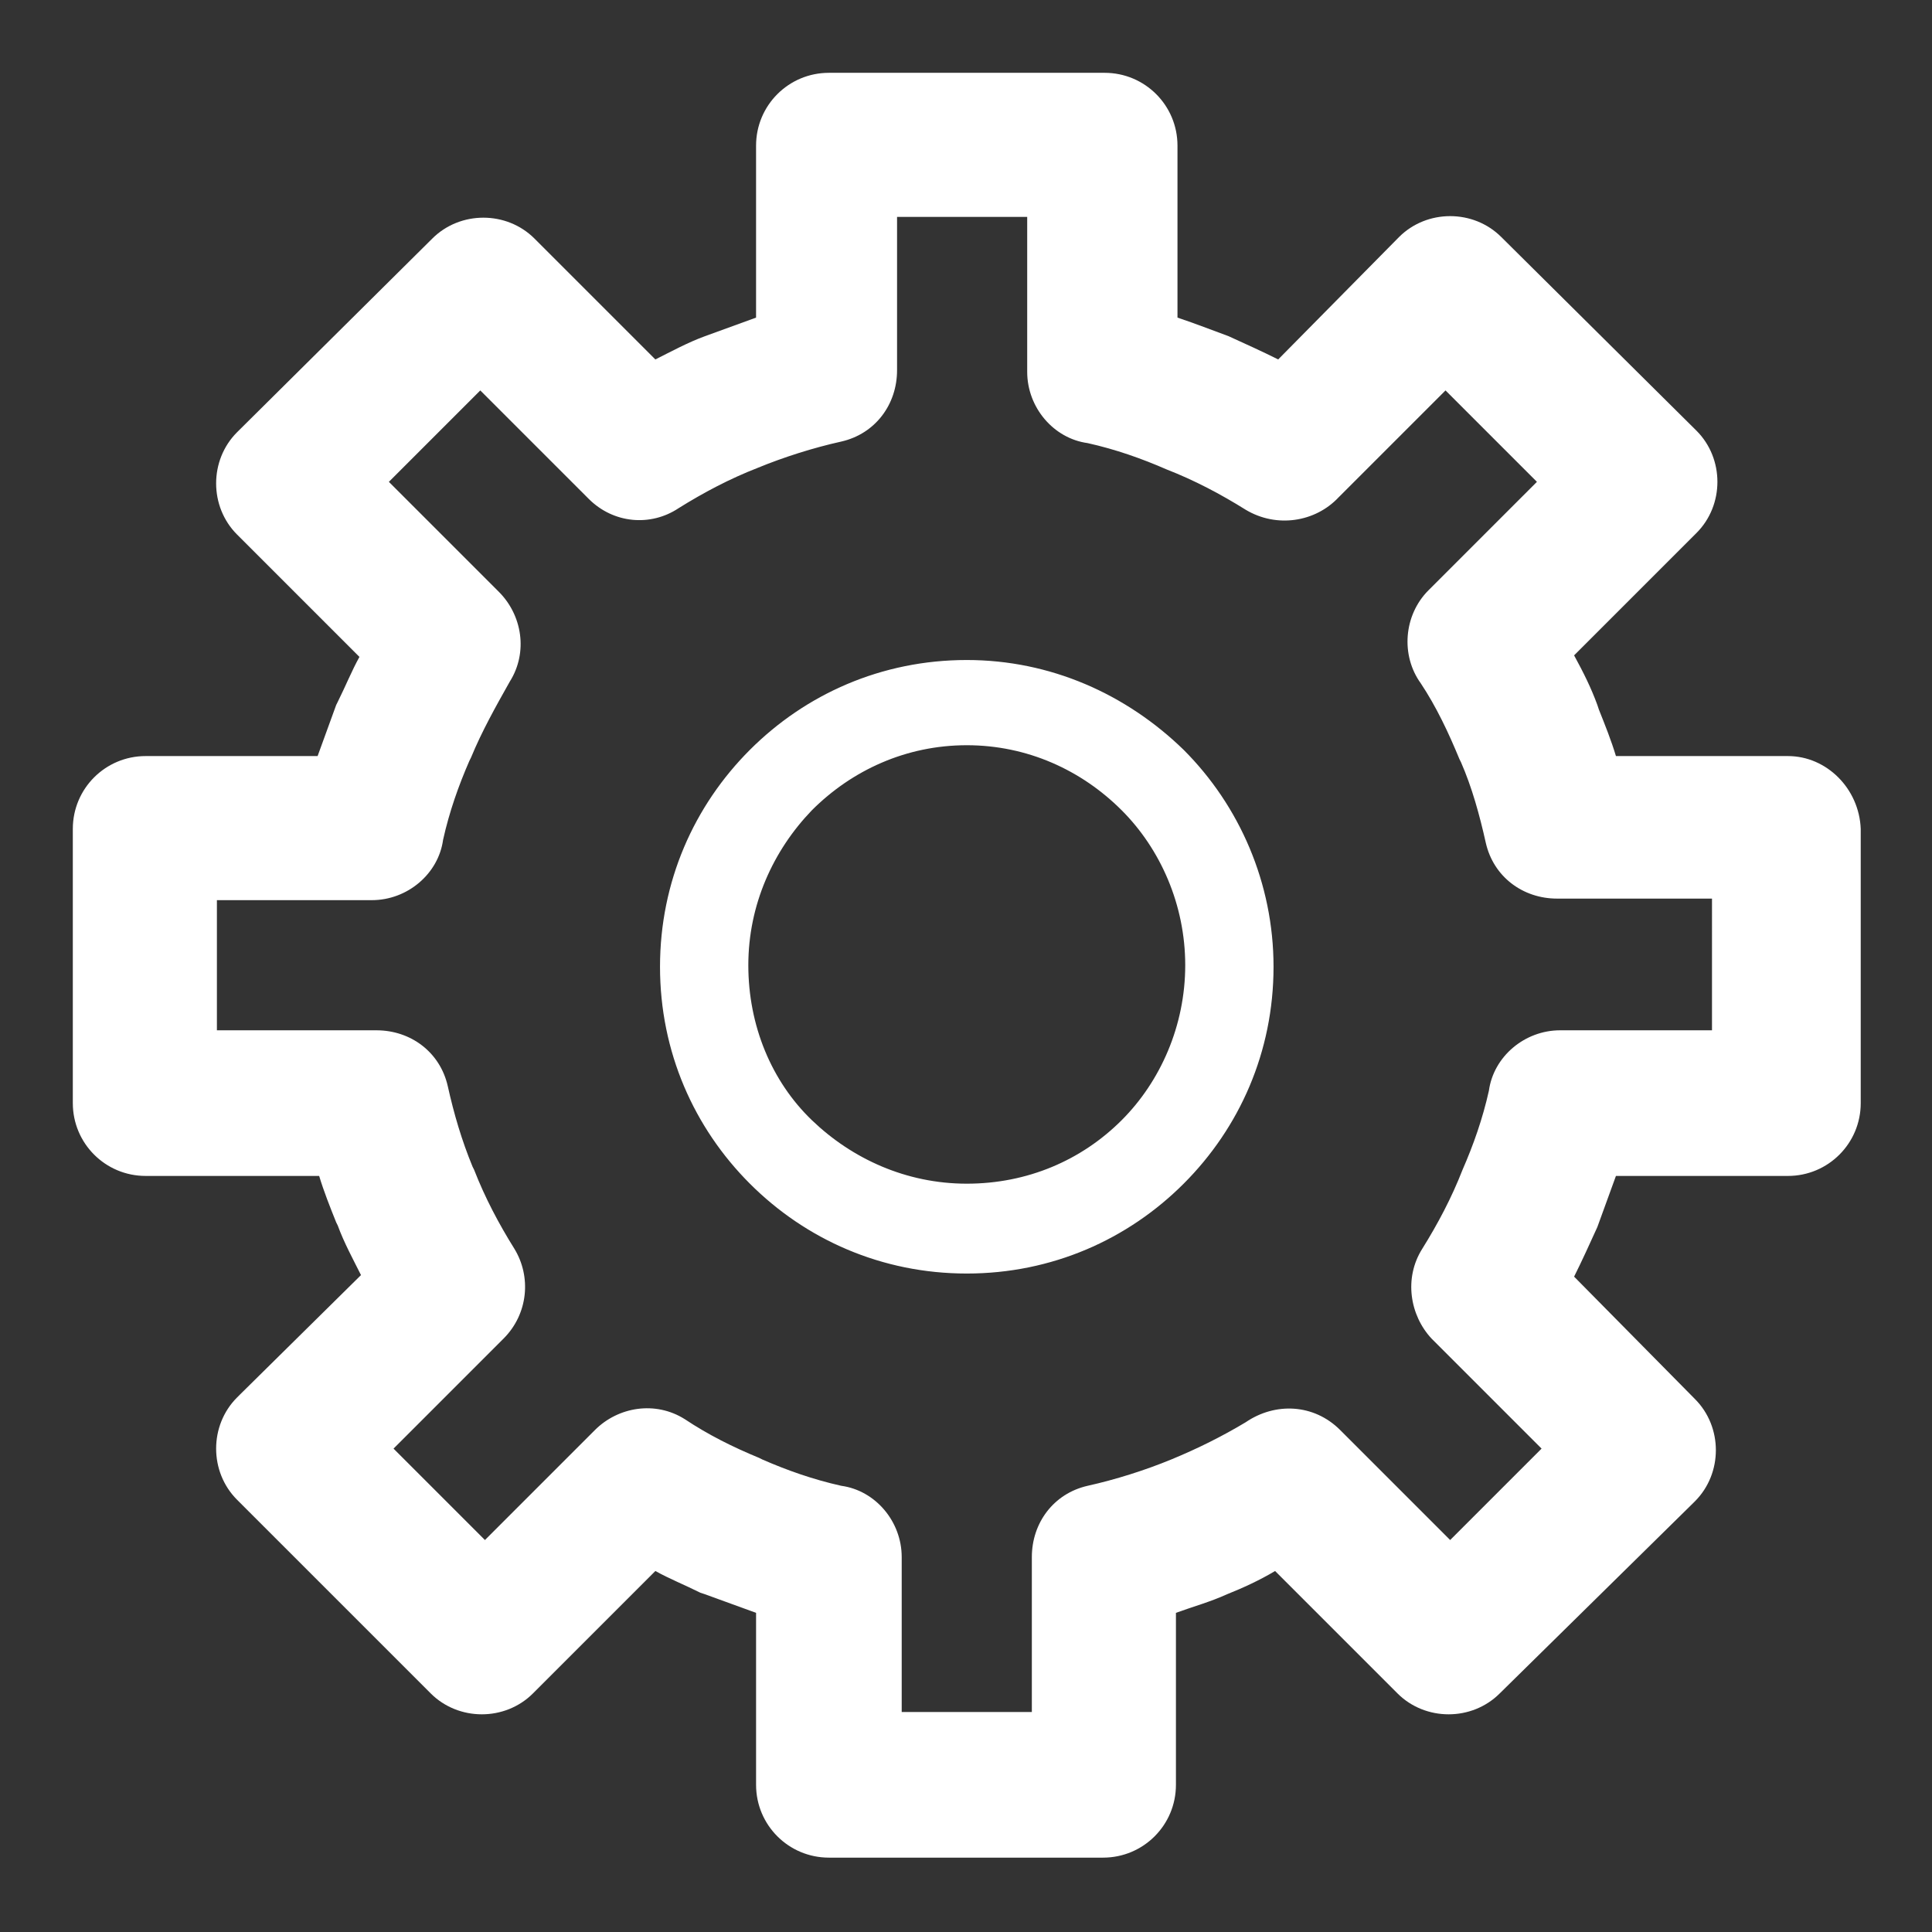
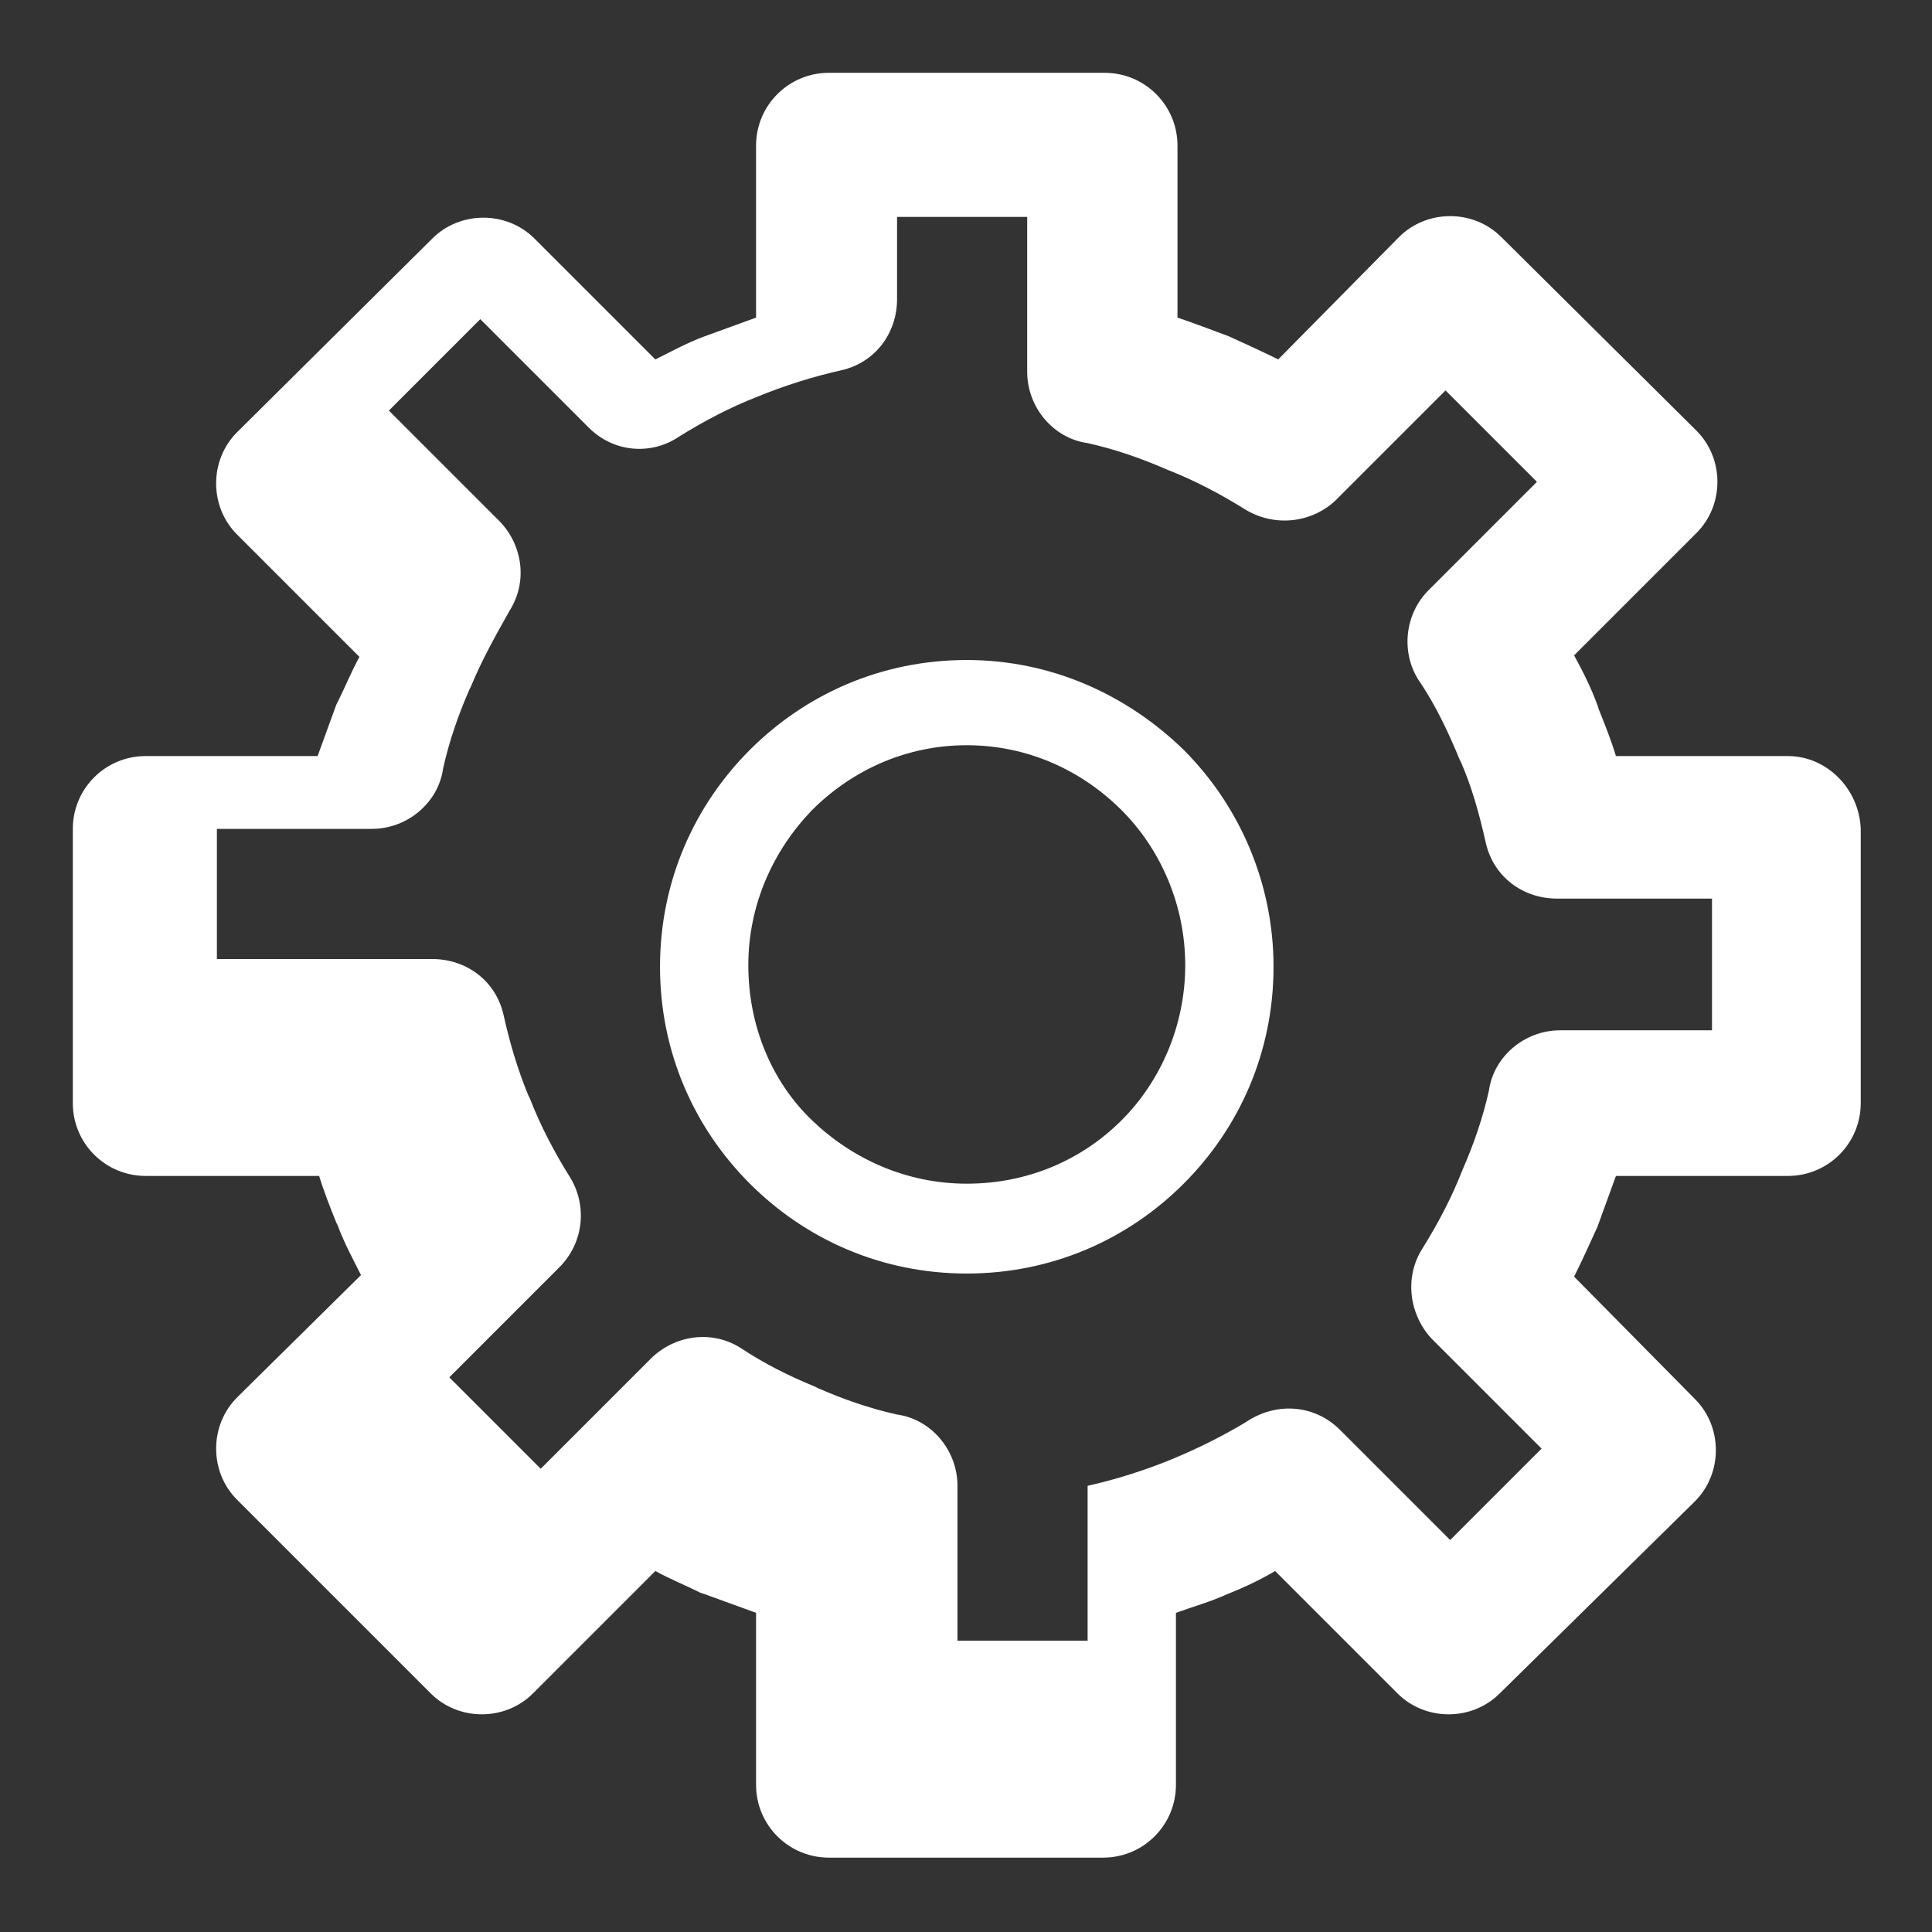
<svg xmlns="http://www.w3.org/2000/svg" version="1.1" id="Ebene_1" x="0px" y="0px" viewBox="0 0 124.7 124.7" style="enable-background:new 0 0 124.7 124.7;" xml:space="preserve">
  <rect x="0" y="0" width="124.7" height="124.7" fill="#333333" stroke="none" />
  <style type="text/css">
	.st0{fill:#FFFFFF;}
</style>
-   <path class="st0" d="M115.4,48.8h-11.1c-0.3-1-0.7-2-1.1-3l-0.1-0.3c-0.4-1.1-0.9-2.1-1.5-3.2l7.8-7.8l0.1-0.1  c1.8-1.8,1.8-4.8,0-6.6L96.9,15.3v0c-1.8-1.8-4.8-1.8-6.6,0l-7.8,7.9c-1-0.5-2.1-1-3.2-1.5c-1.1-0.4-2.1-0.8-3.3-1.2V9.4  c0-2.6-2.1-4.7-4.7-4.7H53.5c-2.6,0-4.7,2.1-4.7,4.7v11.1c-1.1,0.4-2.2,0.8-3.3,1.2c-1.1,0.4-2.2,1-3.2,1.5l-7.6-7.6l-0.2-0.2  c-1.8-1.8-4.8-1.8-6.6,0L15.3,27.9c-1.8,1.8-1.8,4.8,0,6.6l7.9,7.9c-0.5,0.9-0.9,1.9-1.4,2.9l-0.1,0.2c-0.4,1.1-0.8,2.2-1.2,3.3H9.4  c-2.6,0-4.7,2.1-4.7,4.7v17.7c0,2.6,2.1,4.7,4.7,4.7h11.2c0.3,1,0.7,2,1.1,3l0.1,0.2c0.4,1.1,1,2.2,1.5,3.2L15.5,90l-0.2,0.2  c-1.8,1.8-1.8,4.8,0,6.6l12.5,12.5c1.8,1.8,4.8,1.8,6.6,0l7.9-7.9c0.9,0.5,1.9,0.9,2.9,1.4l0.3,0.1c1.1,0.4,2.2,0.8,3.3,1.2v11.1  c0,2.6,2.1,4.7,4.7,4.7h17.7c2.6,0,4.7-2.1,4.7-4.7v-11.1c1.1-0.4,2.2-0.7,3.3-1.2c1-0.4,2.1-0.9,3.1-1.5l7.8,7.8l0.1,0.1  c1.8,1.8,4.8,1.8,6.6,0L109.3,97l0.1-0.1c1.8-1.8,1.8-4.8,0-6.6l-7.8-7.9c0.5-1,1-2.1,1.5-3.2c0.4-1.1,0.8-2.2,1.2-3.3h11.1v0  c2.6,0,4.7-2.1,4.7-4.7V53.9l0-0.4C120,50.9,117.9,48.8,115.4,48.8L115.4,48.8z M110.7,66.5L110.7,66.5h-10c-2.3,0-4.3,1.7-4.6,3.9  c-0.4,1.8-1,3.5-1.7,5.1c-0.7,1.8-1.6,3.5-2.6,5.1c-1.2,1.9-0.8,4.3,0.6,5.8v0l7.1,7.1l-5.9,5.9l-7.1-7.1c-1.7-1.7-4.2-1.8-6.1-0.5  c-1.5,0.9-3.1,1.7-4.8,2.4c-1.7,0.7-3.6,1.3-5.4,1.7c-2.2,0.5-3.6,2.4-3.6,4.6h0v10h-8.4v-10c0-2.3-1.7-4.3-3.9-4.6  c-1.8-0.4-3.5-1-5.1-1.7l-0.2-0.1c-1.7-0.7-3.3-1.5-4.8-2.5c-1.9-1.2-4.3-0.8-5.8,0.7l0,0l-7.1,7.1l-5.9-5.9l7.1-7.1  c1.6-1.6,1.8-4,0.7-5.8c-1-1.6-1.9-3.3-2.6-5.1l-0.1-0.2c-0.7-1.7-1.2-3.4-1.6-5.2c-0.5-2.2-2.4-3.6-4.6-3.6v0H14v-8.4h10  c2.3,0,4.3-1.7,4.6-3.9c0.4-1.8,1-3.5,1.7-5.1l0.1-0.2c0.7-1.7,1.6-3.3,2.5-4.9c1.2-1.9,0.8-4.3-0.7-5.8l0,0l-7.1-7.1l5.9-5.9l7,7  c1.6,1.6,4,1.8,5.8,0.6c1.6-1,3.3-1.9,5.1-2.6c1.7-0.7,3.6-1.3,5.4-1.7c2.2-0.5,3.6-2.4,3.6-4.6h0V14h8.4v10c0,2.3,1.7,4.3,3.9,4.6  c1.8,0.4,3.5,1,5.1,1.7c1.8,0.7,3.5,1.6,5.1,2.6c2,1.2,4.5,0.8,6-0.8l6.9-6.9l5.9,5.9l-7,7c-1.6,1.6-1.8,4.2-0.5,6  c1,1.5,1.8,3.2,2.5,4.9l0.1,0.2c0.7,1.6,1.2,3.4,1.6,5.2c0.5,2.2,2.4,3.6,4.6,3.6l0,0h10V66.5L110.7,66.5z M62.4,42.6L62.4,42.6  c-5.5,0-10.4,2.2-14,5.8s-5.8,8.5-5.8,14c0,5.5,2.2,10.4,5.8,14c3.6,3.6,8.5,5.8,14,5.8c5.5,0,10.4-2.2,14-5.8  c3.6-3.6,5.8-8.5,5.8-14c0-5.4-2.2-10.4-5.8-14C72.7,44.8,67.8,42.6,62.4,42.6L62.4,42.6z M72.4,72.3L72.4,72.3  c-2.6,2.6-6.1,4.1-10,4.1c-3.9,0-7.4-1.6-10-4.1c-2.6-2.5-4.1-6.1-4.1-10c0-3.9,1.6-7.4,4.1-10c2.6-2.6,6.1-4.2,10-4.2  c3.9,0,7.4,1.6,10,4.2c2.5,2.5,4.1,6.1,4.1,10C76.5,66.2,74.9,69.8,72.4,72.3L72.4,72.3z" />
+   <path class="st0" d="M115.4,48.8h-11.1c-0.3-1-0.7-2-1.1-3l-0.1-0.3c-0.4-1.1-0.9-2.1-1.5-3.2l7.8-7.8l0.1-0.1  c1.8-1.8,1.8-4.8,0-6.6L96.9,15.3v0c-1.8-1.8-4.8-1.8-6.6,0l-7.8,7.9c-1-0.5-2.1-1-3.2-1.5c-1.1-0.4-2.1-0.8-3.3-1.2V9.4  c0-2.6-2.1-4.7-4.7-4.7H53.5c-2.6,0-4.7,2.1-4.7,4.7v11.1c-1.1,0.4-2.2,0.8-3.3,1.2c-1.1,0.4-2.2,1-3.2,1.5l-7.6-7.6l-0.2-0.2  c-1.8-1.8-4.8-1.8-6.6,0L15.3,27.9c-1.8,1.8-1.8,4.8,0,6.6l7.9,7.9c-0.5,0.9-0.9,1.9-1.4,2.9l-0.1,0.2c-0.4,1.1-0.8,2.2-1.2,3.3H9.4  c-2.6,0-4.7,2.1-4.7,4.7v17.7c0,2.6,2.1,4.7,4.7,4.7h11.2c0.3,1,0.7,2,1.1,3l0.1,0.2c0.4,1.1,1,2.2,1.5,3.2L15.5,90l-0.2,0.2  c-1.8,1.8-1.8,4.8,0,6.6l12.5,12.5c1.8,1.8,4.8,1.8,6.6,0l7.9-7.9c0.9,0.5,1.9,0.9,2.9,1.4l0.3,0.1c1.1,0.4,2.2,0.8,3.3,1.2v11.1  c0,2.6,2.1,4.7,4.7,4.7h17.7c2.6,0,4.7-2.1,4.7-4.7v-11.1c1.1-0.4,2.2-0.7,3.3-1.2c1-0.4,2.1-0.9,3.1-1.5l7.8,7.8l0.1,0.1  c1.8,1.8,4.8,1.8,6.6,0L109.3,97l0.1-0.1c1.8-1.8,1.8-4.8,0-6.6l-7.8-7.9c0.5-1,1-2.1,1.5-3.2c0.4-1.1,0.8-2.2,1.2-3.3h11.1v0  c2.6,0,4.7-2.1,4.7-4.7V53.9l0-0.4C120,50.9,117.9,48.8,115.4,48.8L115.4,48.8z M110.7,66.5L110.7,66.5h-10c-2.3,0-4.3,1.7-4.6,3.9  c-0.4,1.8-1,3.5-1.7,5.1c-0.7,1.8-1.6,3.5-2.6,5.1c-1.2,1.9-0.8,4.3,0.6,5.8v0l7.1,7.1l-5.9,5.9l-7.1-7.1c-1.7-1.7-4.2-1.8-6.1-0.5  c-1.5,0.9-3.1,1.7-4.8,2.4c-1.7,0.7-3.6,1.3-5.4,1.7h0v10h-8.4v-10c0-2.3-1.7-4.3-3.9-4.6  c-1.8-0.4-3.5-1-5.1-1.7l-0.2-0.1c-1.7-0.7-3.3-1.5-4.8-2.5c-1.9-1.2-4.3-0.8-5.8,0.7l0,0l-7.1,7.1l-5.9-5.9l7.1-7.1  c1.6-1.6,1.8-4,0.7-5.8c-1-1.6-1.9-3.3-2.6-5.1l-0.1-0.2c-0.7-1.7-1.2-3.4-1.6-5.2c-0.5-2.2-2.4-3.6-4.6-3.6v0H14v-8.4h10  c2.3,0,4.3-1.7,4.6-3.9c0.4-1.8,1-3.5,1.7-5.1l0.1-0.2c0.7-1.7,1.6-3.3,2.5-4.9c1.2-1.9,0.8-4.3-0.7-5.8l0,0l-7.1-7.1l5.9-5.9l7,7  c1.6,1.6,4,1.8,5.8,0.6c1.6-1,3.3-1.9,5.1-2.6c1.7-0.7,3.6-1.3,5.4-1.7c2.2-0.5,3.6-2.4,3.6-4.6h0V14h8.4v10c0,2.3,1.7,4.3,3.9,4.6  c1.8,0.4,3.5,1,5.1,1.7c1.8,0.7,3.5,1.6,5.1,2.6c2,1.2,4.5,0.8,6-0.8l6.9-6.9l5.9,5.9l-7,7c-1.6,1.6-1.8,4.2-0.5,6  c1,1.5,1.8,3.2,2.5,4.9l0.1,0.2c0.7,1.6,1.2,3.4,1.6,5.2c0.5,2.2,2.4,3.6,4.6,3.6l0,0h10V66.5L110.7,66.5z M62.4,42.6L62.4,42.6  c-5.5,0-10.4,2.2-14,5.8s-5.8,8.5-5.8,14c0,5.5,2.2,10.4,5.8,14c3.6,3.6,8.5,5.8,14,5.8c5.5,0,10.4-2.2,14-5.8  c3.6-3.6,5.8-8.5,5.8-14c0-5.4-2.2-10.4-5.8-14C72.7,44.8,67.8,42.6,62.4,42.6L62.4,42.6z M72.4,72.3L72.4,72.3  c-2.6,2.6-6.1,4.1-10,4.1c-3.9,0-7.4-1.6-10-4.1c-2.6-2.5-4.1-6.1-4.1-10c0-3.9,1.6-7.4,4.1-10c2.6-2.6,6.1-4.2,10-4.2  c3.9,0,7.4,1.6,10,4.2c2.5,2.5,4.1,6.1,4.1,10C76.5,66.2,74.9,69.8,72.4,72.3L72.4,72.3z" />
</svg>